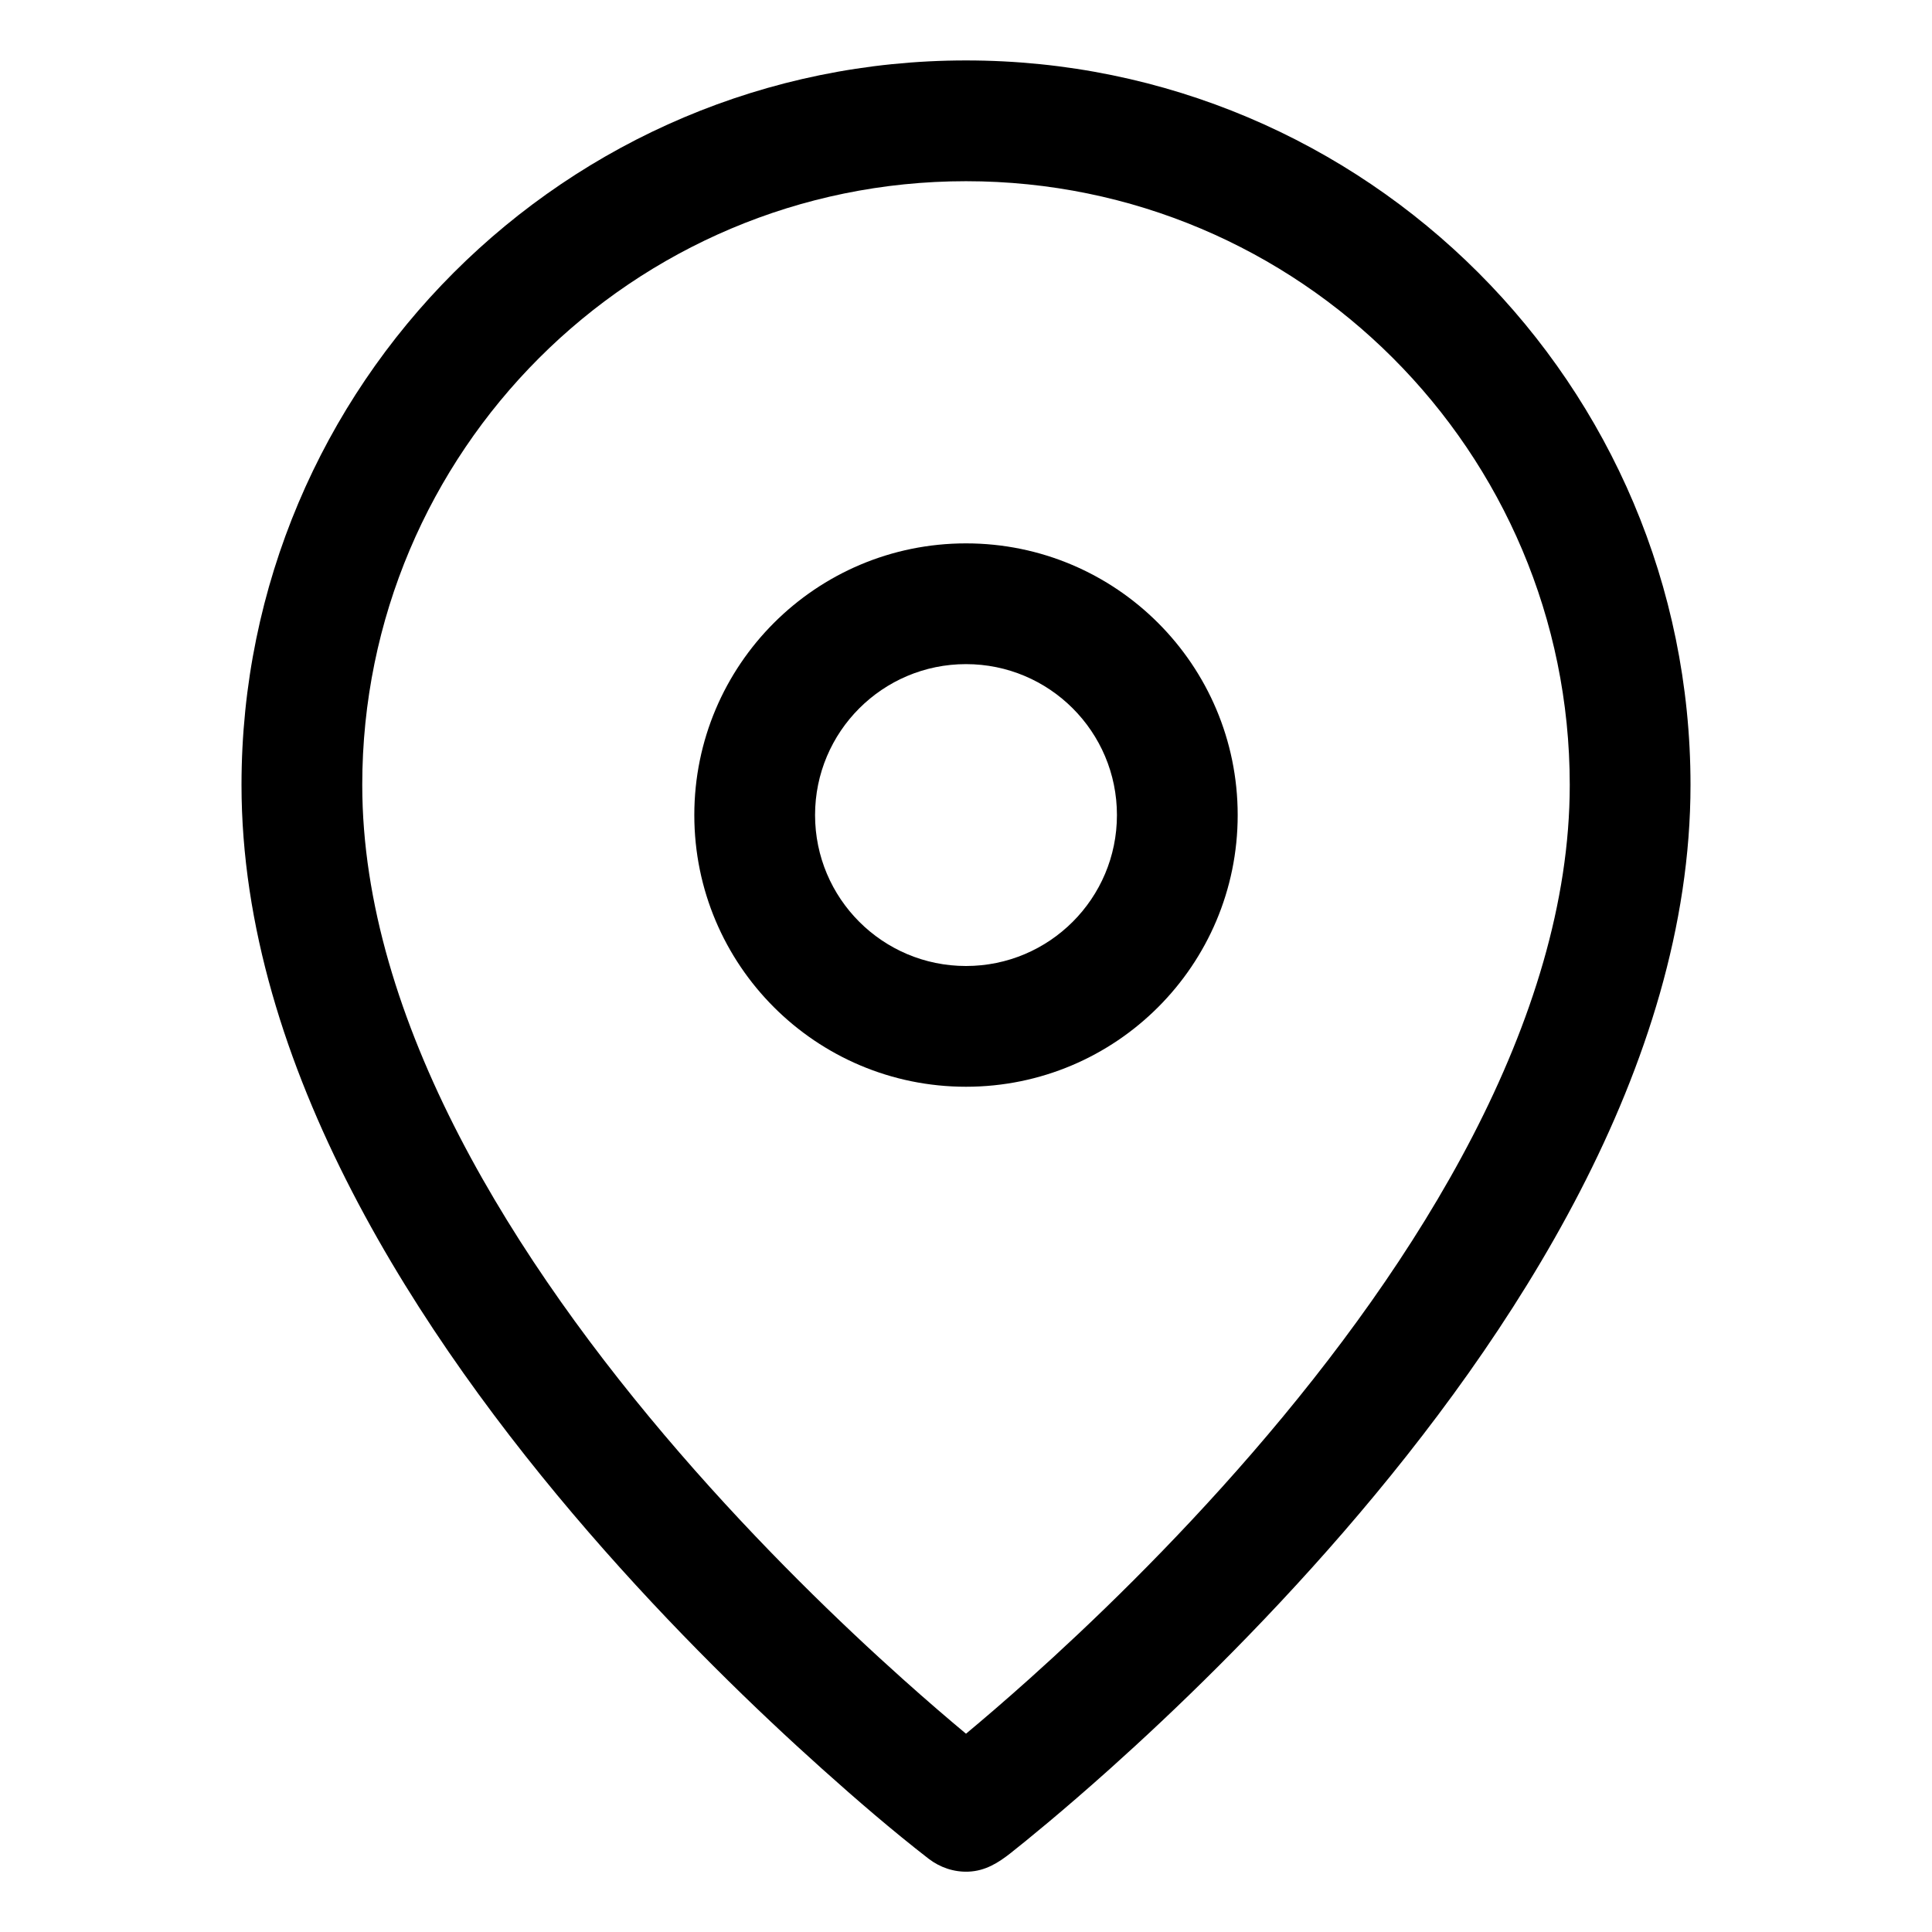
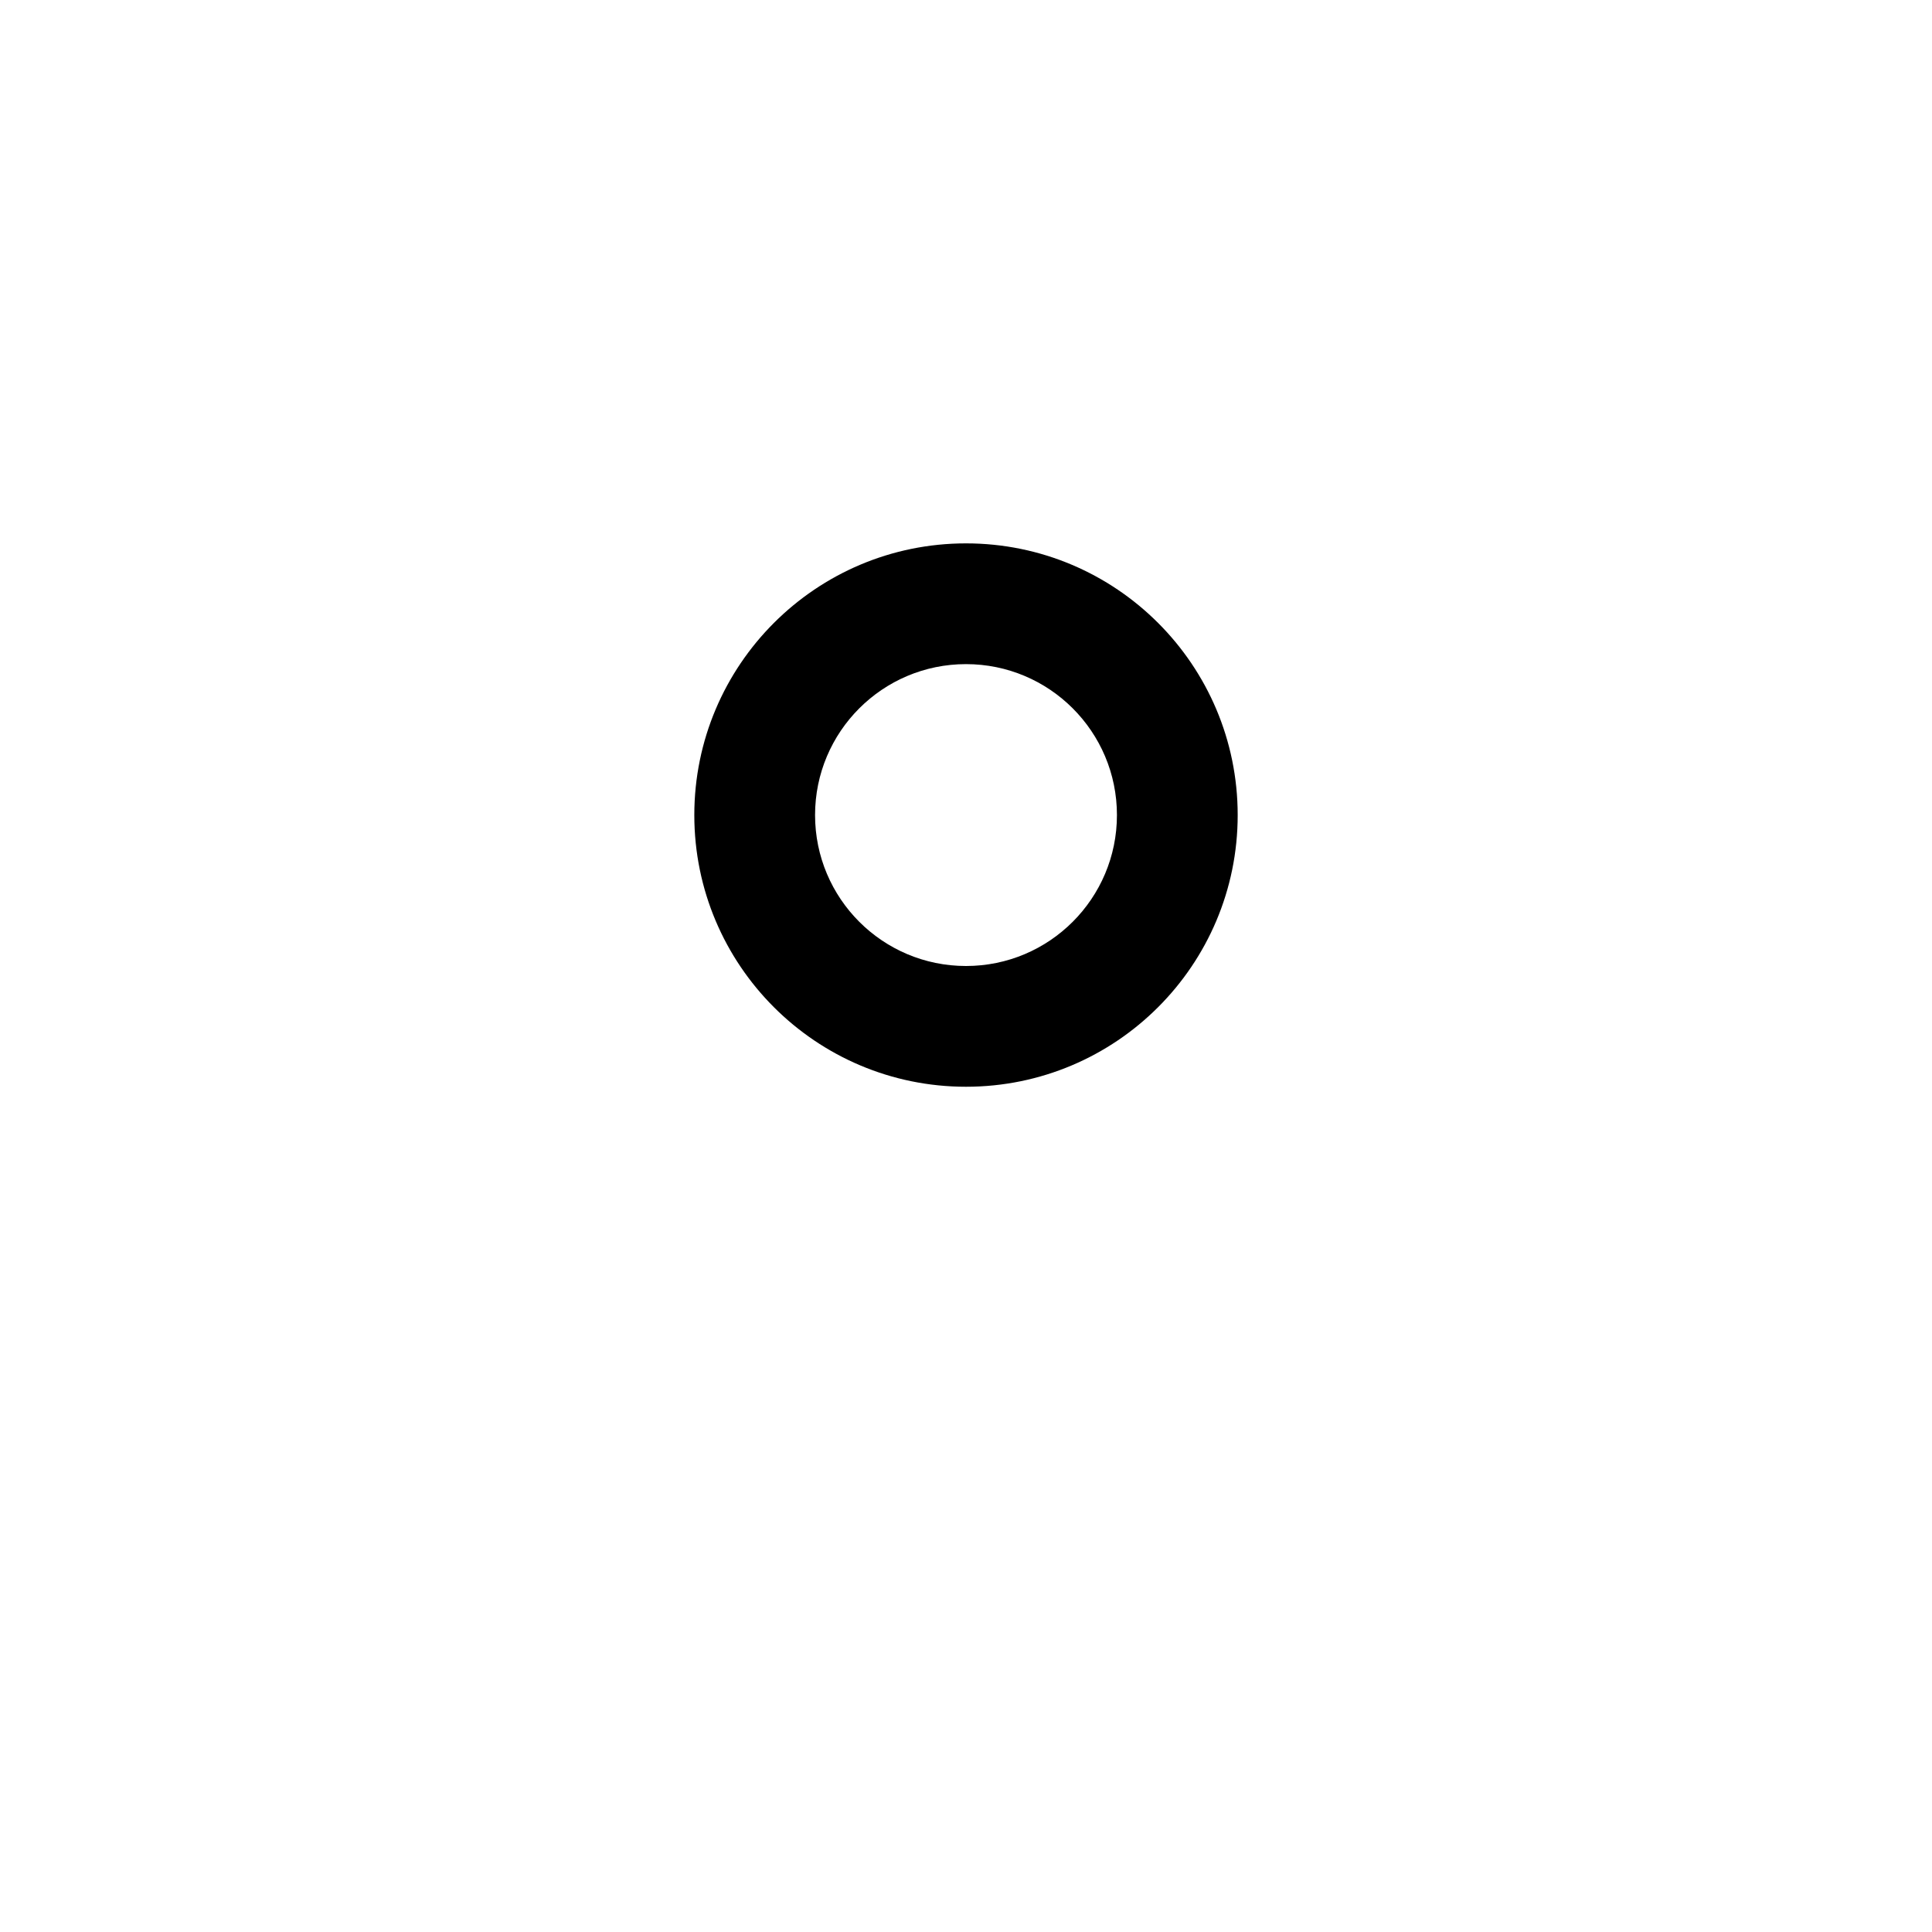
<svg xmlns="http://www.w3.org/2000/svg" width="1200pt" height="1200pt" viewBox="0 0 1200 1200">
  <g fill-rule="evenodd">
    <path d="m600 337.5c-93.199 0-168.75 75.551-168.75 168.75s75.551 168.75 168.75 168.75 168.75-75.551 168.75-168.75-75.551-168.75-168.75-168.75zm-93.75 168.75c0-51.777 41.973-93.75 93.75-93.75s93.75 41.973 93.75 93.75-41.973 93.75-93.75 93.75-93.75-41.973-93.75-93.75z" />
-     <path d="m576.79 1154.5c-22.832-17.707-44.75-36.641-66.262-55.91-39.504-35.391-92.262-86.07-145.13-147.17-104.15-120.37-215.39-288.71-215.39-463.88 0-248.53 201.47-450 450-450s450 201.47 450 450c0 175.16-111.24 343.5-215.39 463.88-52.871 61.098-105.63 111.78-145.13 147.17-29.672 26.582-52.004 44.656-61.562 52.23-7.863 6.227-15.914 11.258-26.324 11.691-8.977 0.383-17.715-2.547-24.805-8.012zm-351.79-666.95c0-207.11 167.89-375 375-375s375 167.89 375 375c0 146.4-95.012 296.81-197.11 414.8-50.254 58.078-100.62 106.48-138.46 140.38-15.625 14-29.07 25.484-39.43 34.113-10.359-8.629-23.805-20.113-39.43-34.113-37.84-33.895-88.207-82.301-138.46-140.38-102.1-117.99-197.11-268.4-197.11-414.8z" />
  </g>
</svg>